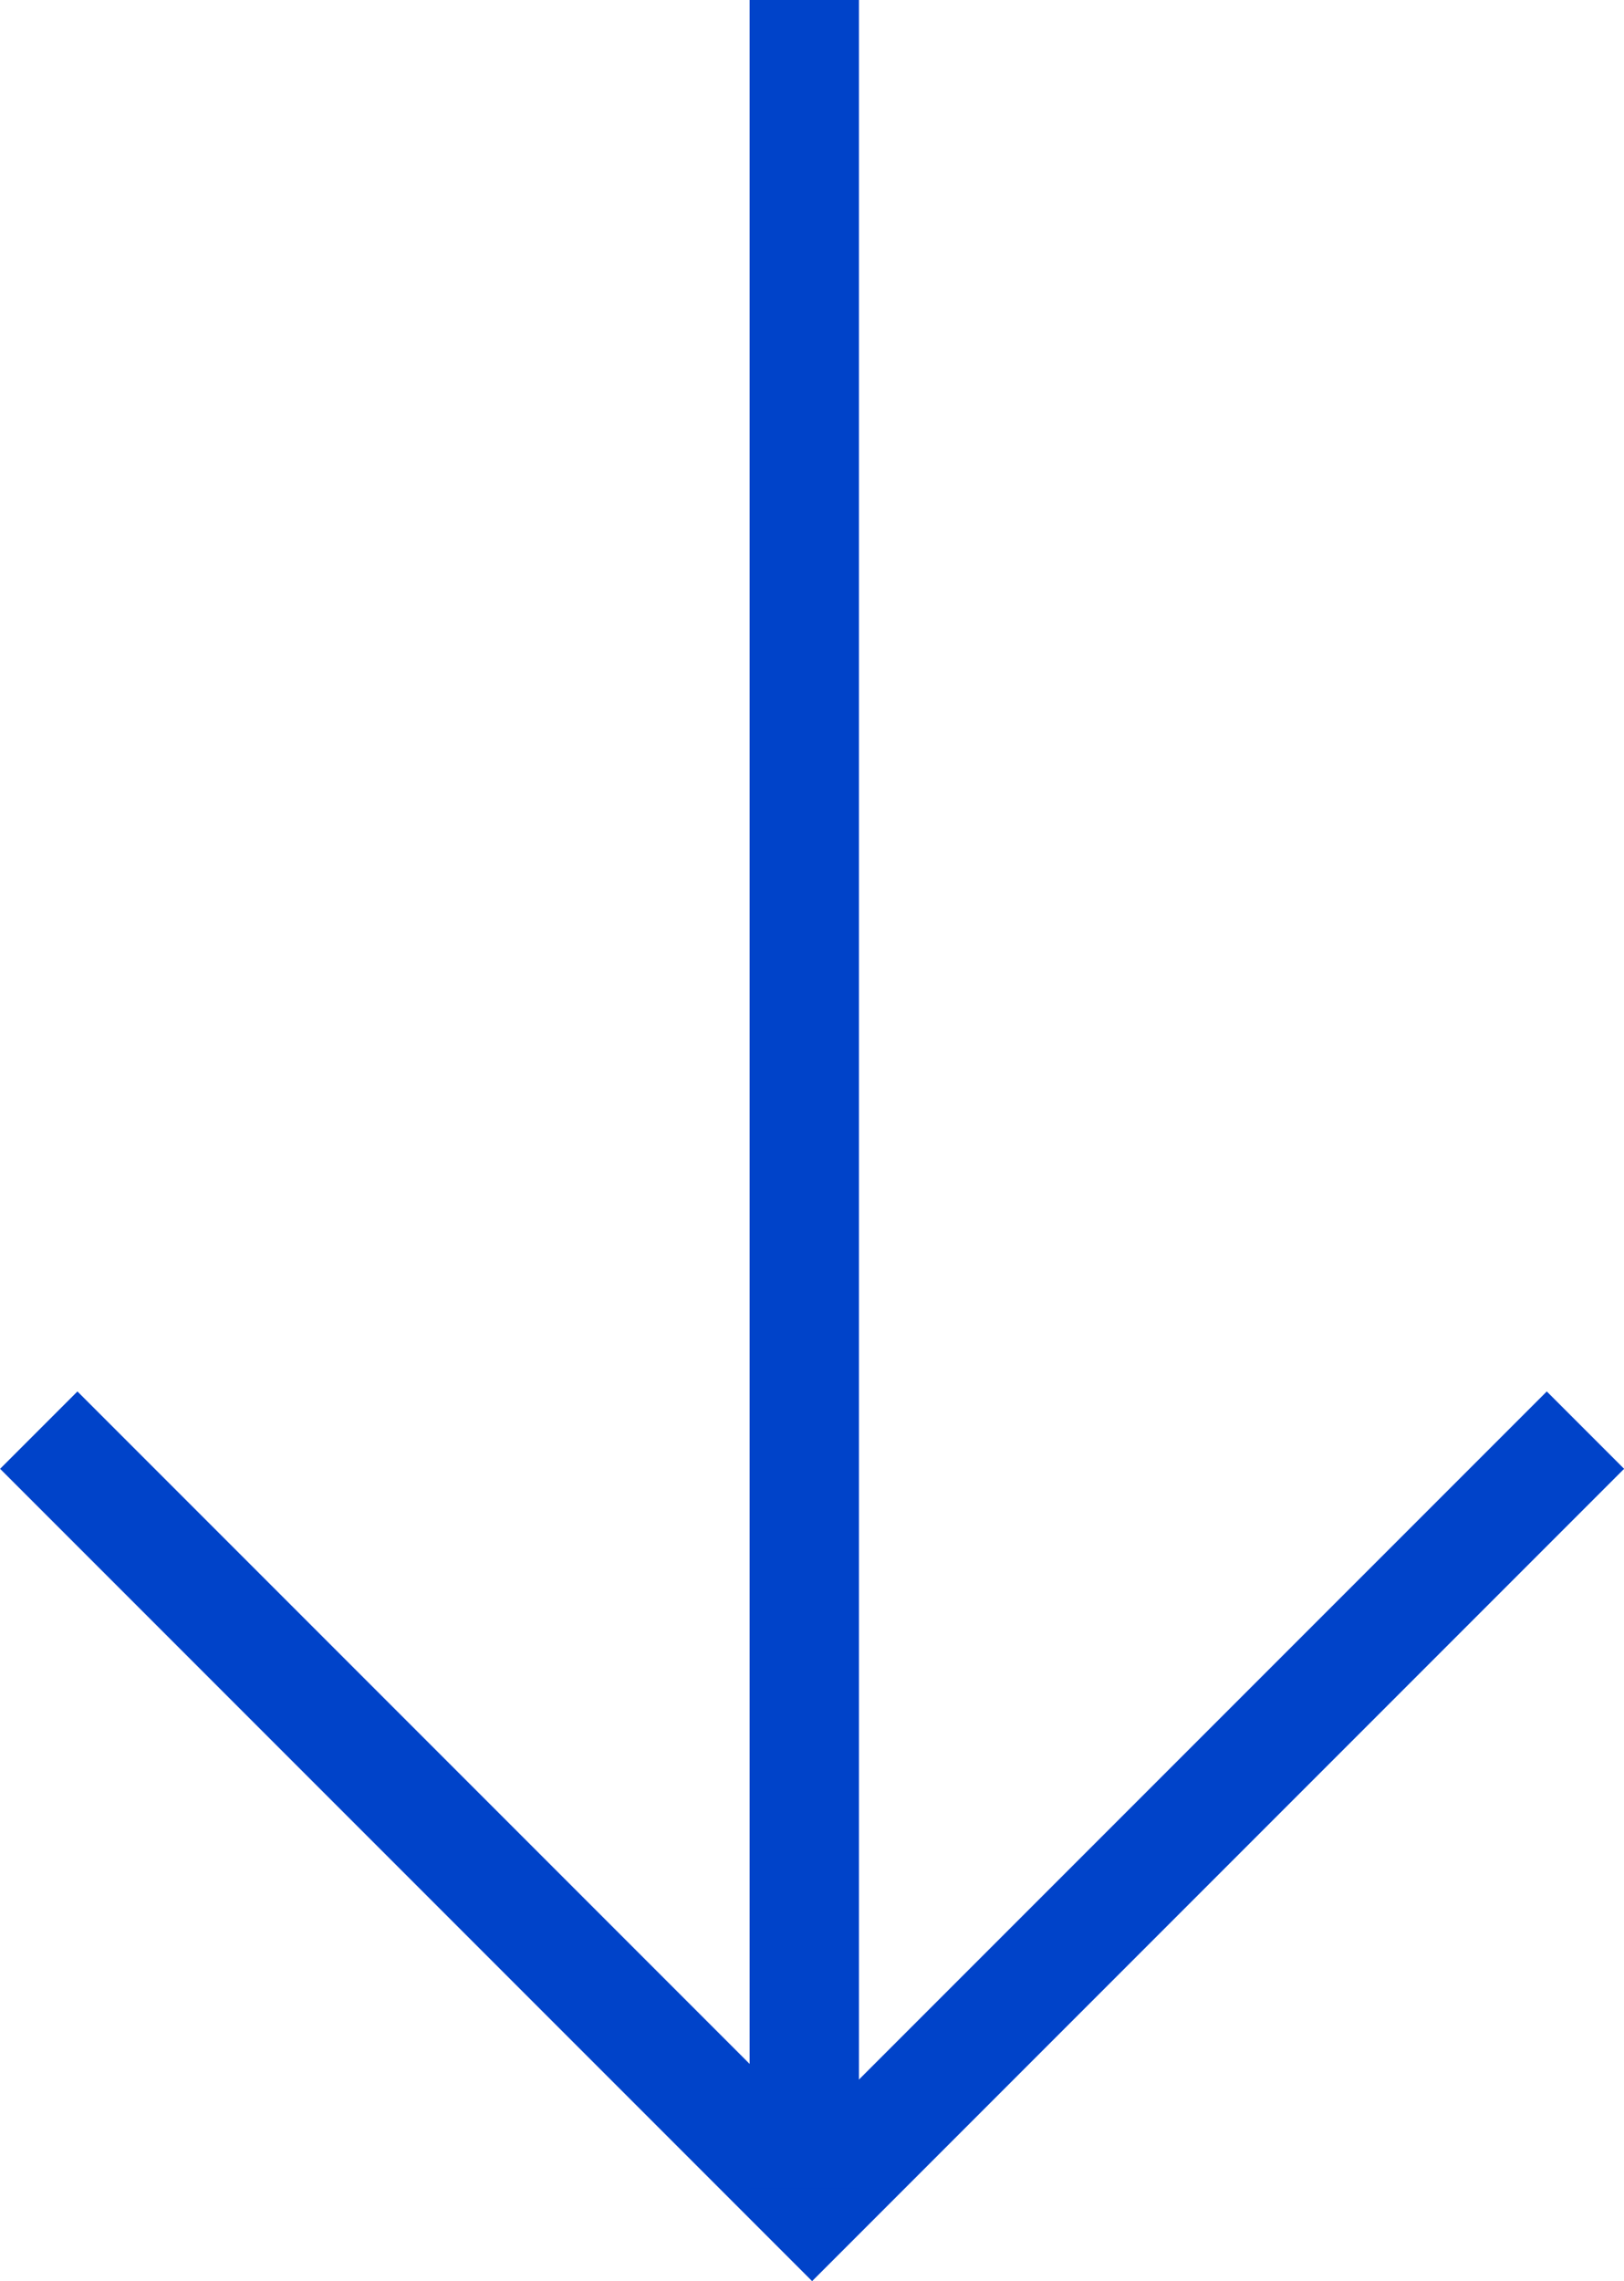
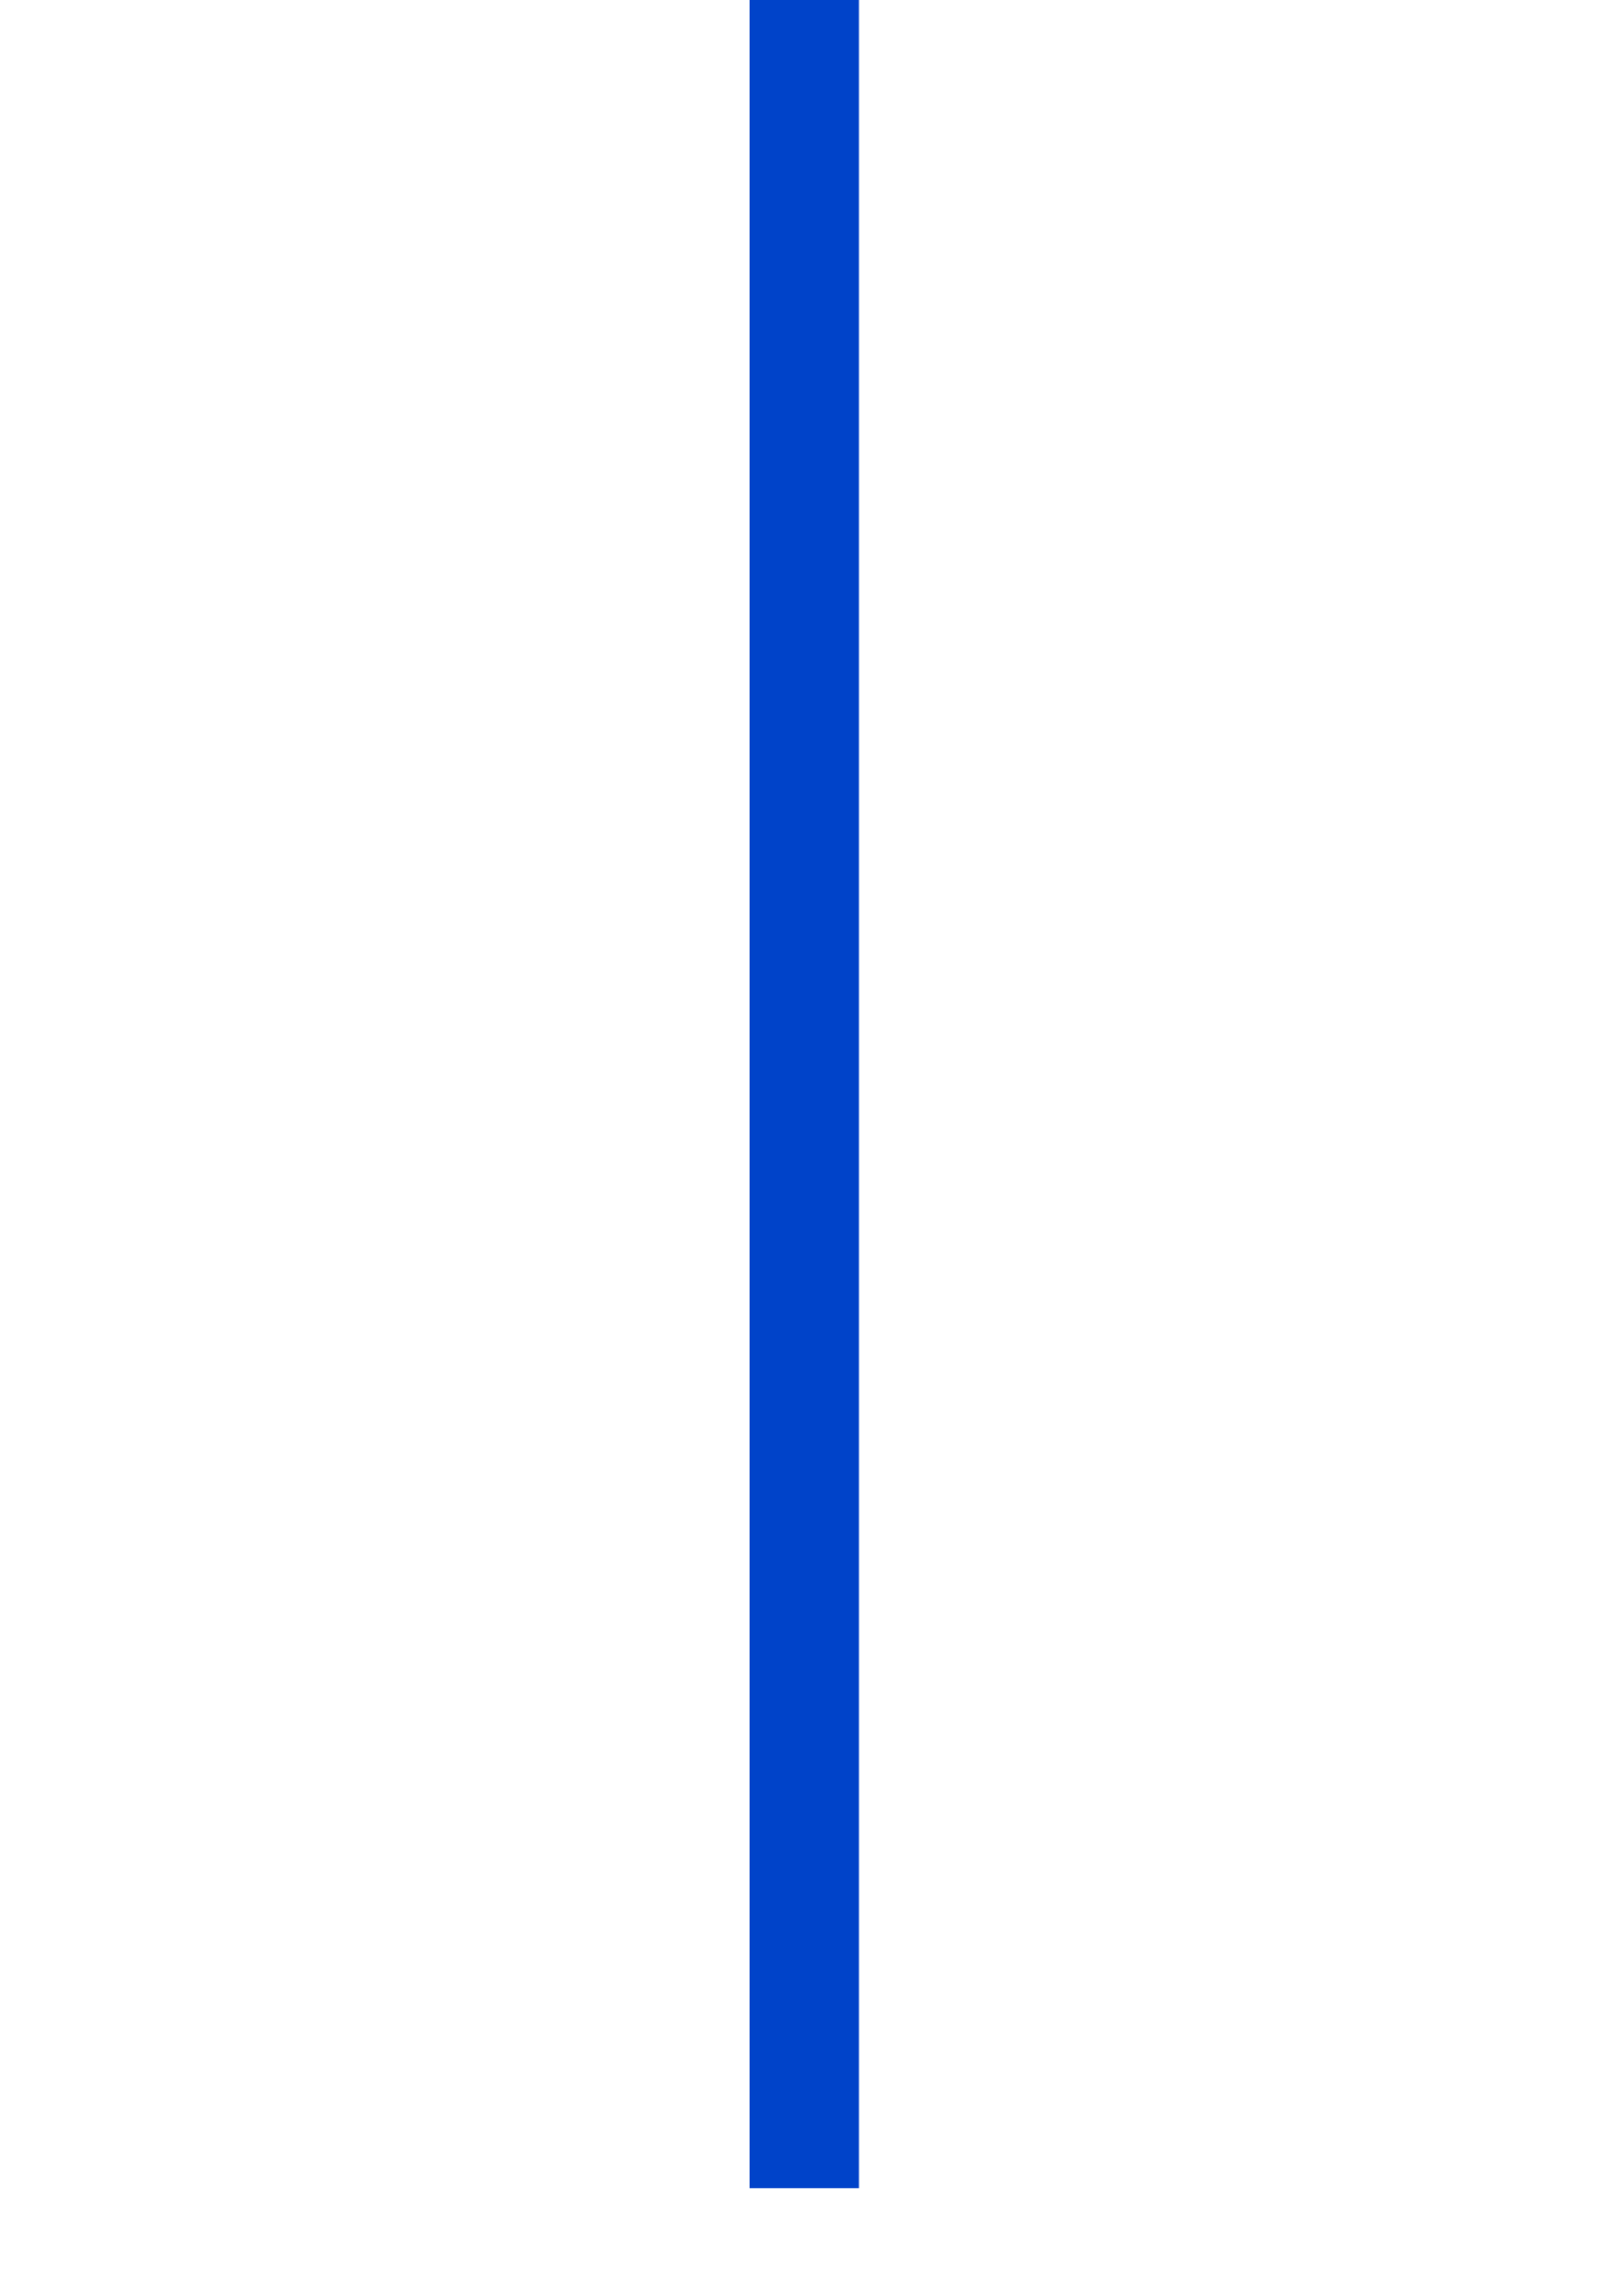
<svg xmlns="http://www.w3.org/2000/svg" width="14.849" height="20.849" viewBox="0 0 14.849 20.849">
  <g id="グループ_71" data-name="グループ 71" transform="translate(-823.146 -3234.5)">
-     <path id="パス_79" data-name="パス 79" d="M1806,1061v10h-10" transform="translate(310.848 1220.296) rotate(45)" fill="none" stroke="#0043c9" stroke-width="1" />
    <line id="線_25" data-name="線 25" y1="20" transform="translate(830.5 3234.5)" fill="none" stroke="#0043c9" stroke-width="1" />
  </g>
</svg>